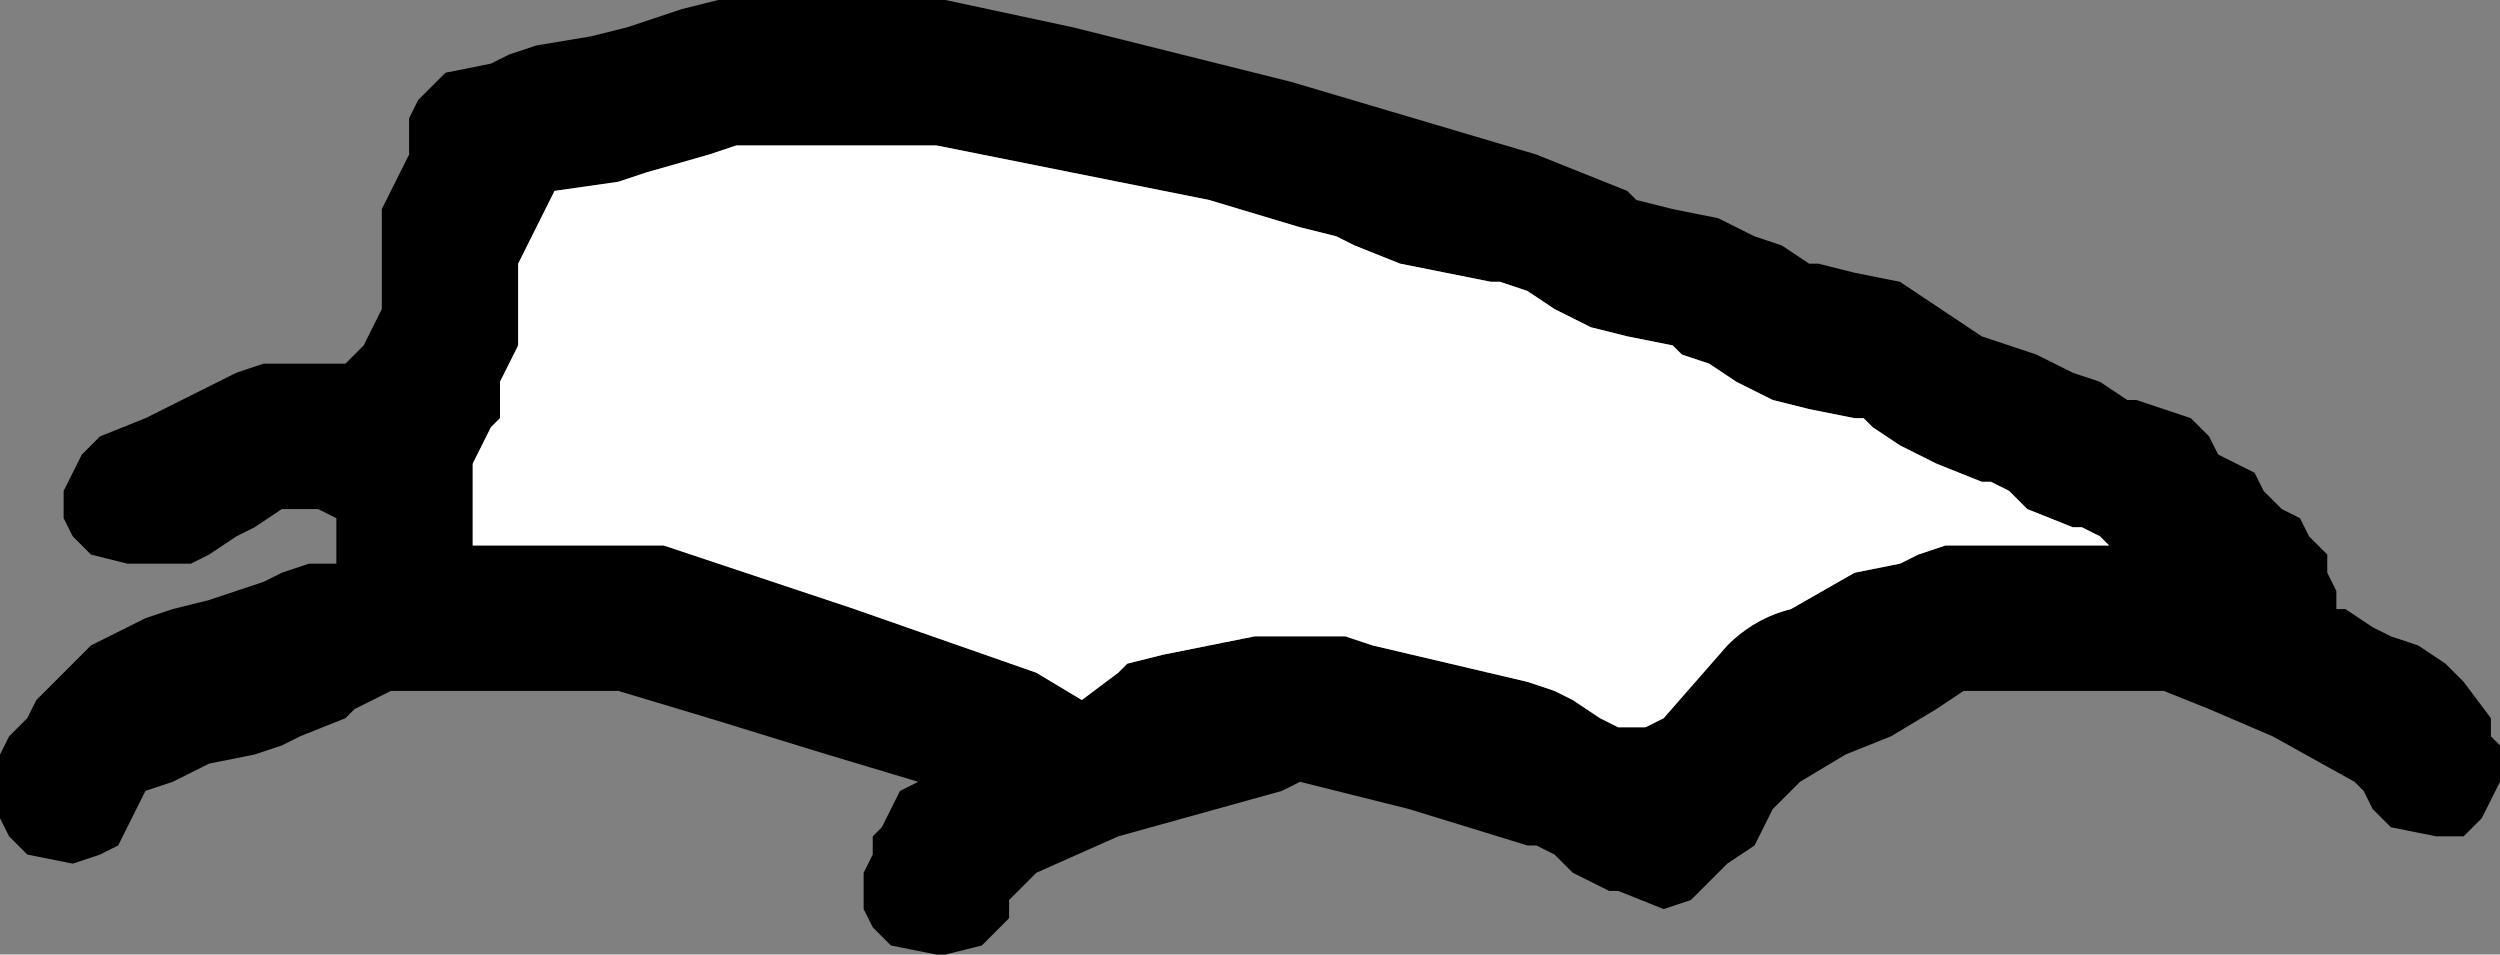
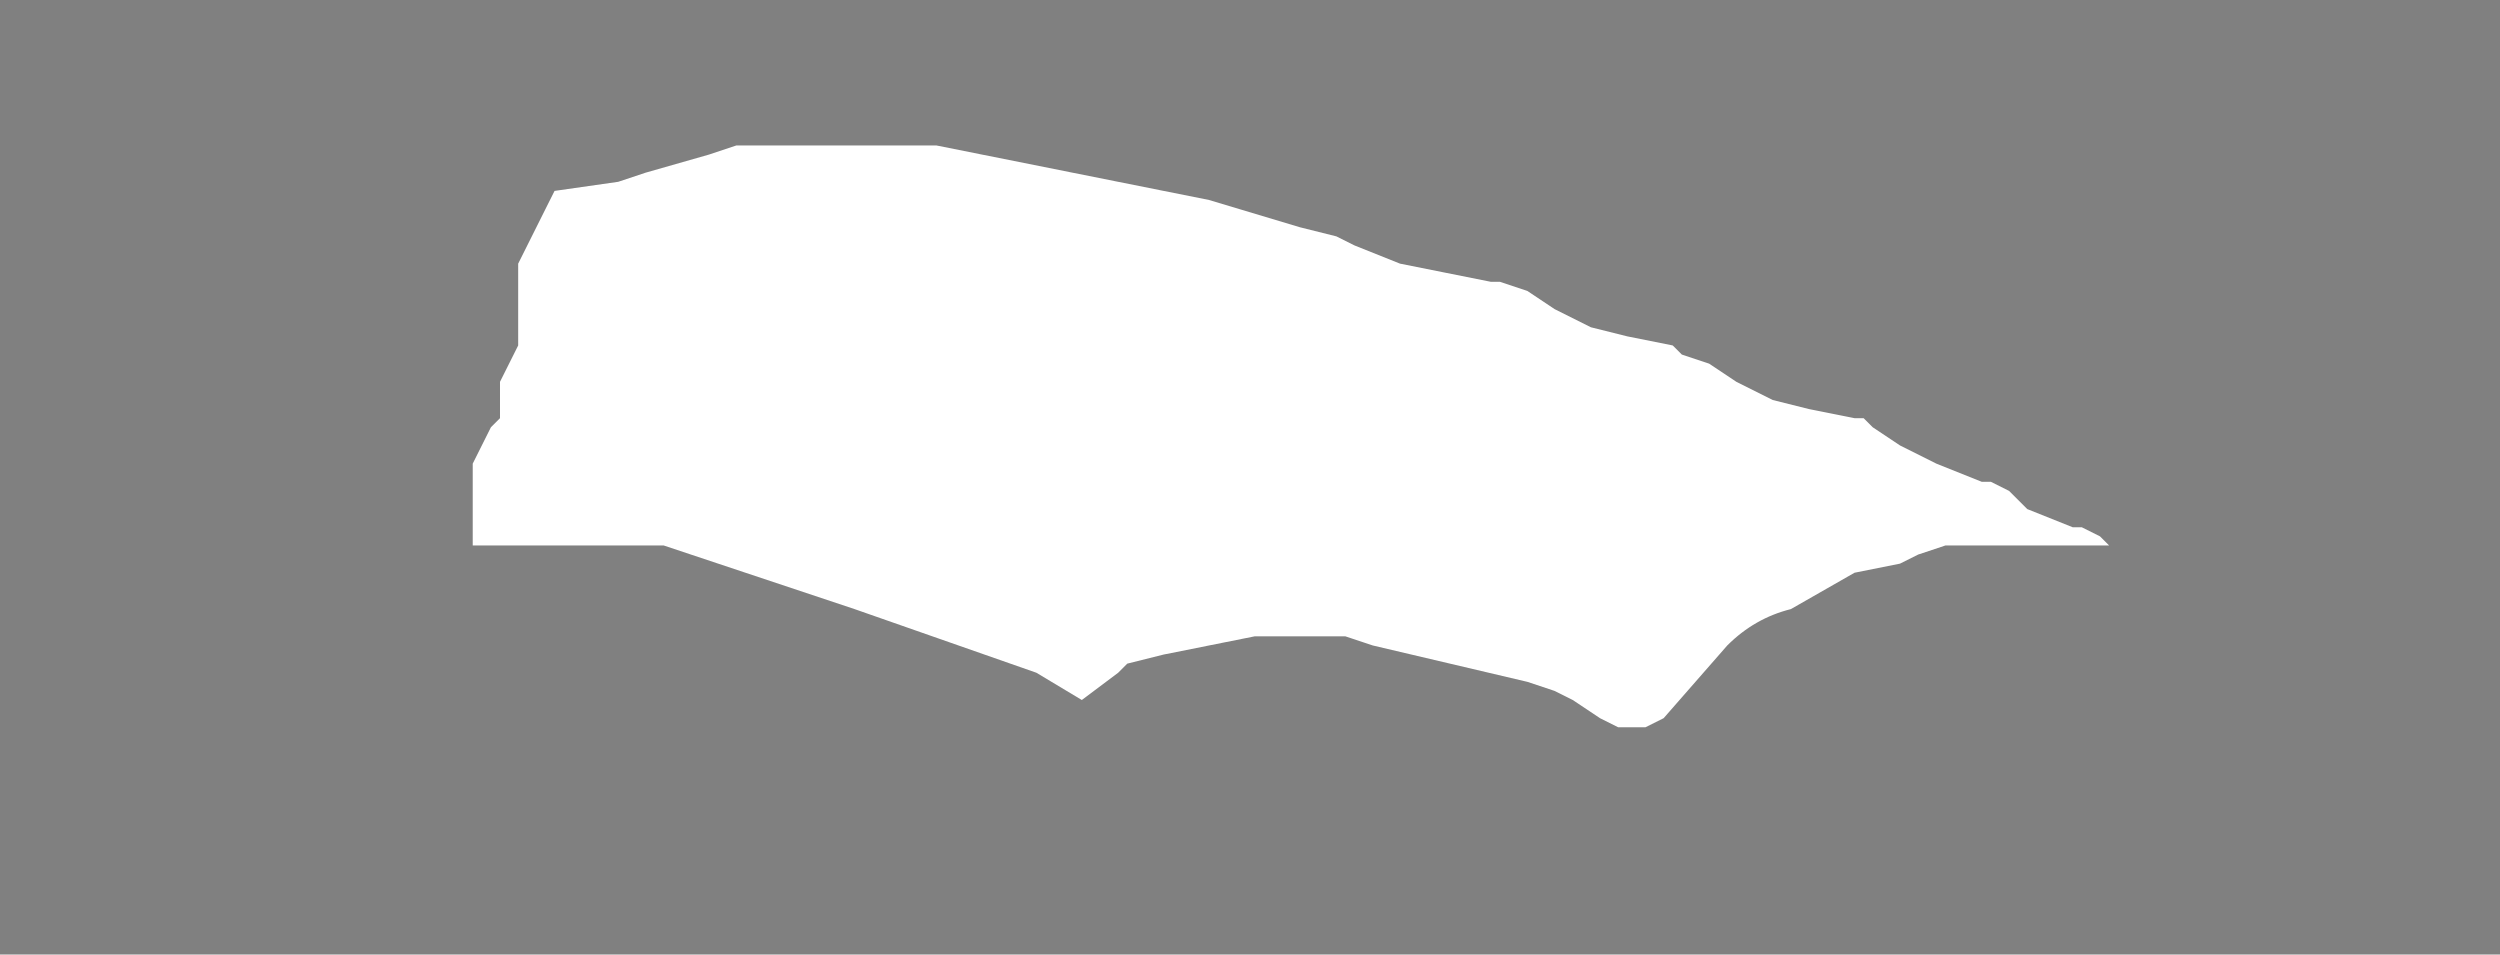
<svg xmlns="http://www.w3.org/2000/svg" height="5.25px" width="13.75px">
  <rect width="100%" height="100%" fill="#808080" stroke="none" />
  <g transform="matrix(1.0, 0.0, 0.0, 1.0, -84.4, -2.0)">
-     <path d="M96.8 4.6 L96.85 4.7 96.95 4.8 97.05 4.85 97.1 4.95 97.2 5.05 97.2 5.15 97.25 5.25 97.25 5.35 97.3 5.35 97.45 5.45 97.55 5.5 97.7 5.55 97.85 5.65 97.95 5.75 98.1 5.95 98.1 6.05 98.15 6.1 98.15 6.2 98.15 6.3 98.1 6.4 98.05 6.5 98.0 6.55 97.95 6.6 97.8 6.6 97.55 6.55 97.45 6.45 97.4 6.35 97.35 6.3 96.9 6.05 96.55 5.9 96.3 5.8 95.2 5.8 95.05 5.9 94.8 6.05 94.55 6.15 94.3 6.3 94.2 6.4 94.15 6.45 94.1 6.55 94.05 6.65 93.9 6.75 93.8 6.85 93.7 6.95 93.55 7.0 93.3 6.9 93.25 6.9 93.05 6.8 92.95 6.7 92.85 6.65 92.8 6.65 92.15 6.45 91.55 6.3 91.45 6.35 90.55 6.6 90.1 6.8 90.05 6.85 89.95 6.95 89.95 7.05 89.85 7.15 89.8 7.2 89.6 7.25 89.55 7.25 89.3 7.2 89.2 7.1 89.15 7.0 89.15 6.9 89.15 6.8 89.2 6.7 89.2 6.6 89.25 6.55 89.3 6.45 89.35 6.35 89.45 6.3 88.95 6.15 88.3 5.95 87.8 5.8 86.55 5.8 86.35 5.9 86.3 5.95 86.05 6.05 85.95 6.1 85.8 6.15 85.55 6.2 85.35 6.3 85.2 6.35 85.15 6.45 85.1 6.55 85.05 6.65 84.95 6.7 84.8 6.75 84.55 6.7 84.45 6.6 84.4 6.5 84.4 6.4 84.4 6.3 84.4 6.2 84.4 6.15 84.45 6.05 84.55 5.95 84.6 5.85 84.7 5.75 84.8 5.65 84.9 5.55 85.1 5.45 85.2 5.4 85.35 5.35 85.55 5.3 85.85 5.2 85.95 5.15 86.1 5.1 86.25 5.1 86.25 5.0 86.25 4.9 86.25 4.85 86.15 4.8 85.95 4.8 85.8 4.9 85.7 4.95 85.55 5.05 85.45 5.1 85.3 5.1 85.1 5.1 84.9 5.05 84.8 4.95 84.75 4.85 84.75 4.8 84.75 4.7 84.8 4.6 84.85 4.5 84.9 4.45 84.95 4.4 85.2 4.3 85.6 4.1 85.7 4.05 85.85 4.0 86.3 4.0 86.35 3.95 86.4 3.9 86.45 3.8 86.5 3.7 86.5 3.6 86.5 3.5 86.5 3.4 86.5 3.3 86.5 3.2 86.5 3.15 86.55 3.05 86.6 2.95 86.65 2.85 86.65 2.75 86.65 2.65 86.7 2.55 86.8 2.45 86.85 2.4 87.1 2.35 87.2 2.3 87.35 2.25 87.65 2.2 87.85 2.15 88.15 2.05 88.35 2.0 89.6 2.0 90.3 2.15 91.5 2.45 92.85 2.85 93.35 3.05 93.4 3.1 93.6 3.15 93.85 3.2 94.05 3.3 94.2 3.35 94.35 3.45 94.4 3.45 94.6 3.5 94.85 3.55 95.0 3.65 95.15 3.75 95.3 3.85 95.6 3.95 95.8 4.05 95.95 4.1 96.1 4.2 96.15 4.2 96.45 4.3 96.55 4.4 96.6 4.5 96.8 4.6 M92.6 3.55 L92.35 3.5 92.1 3.45 91.85 3.35 91.75 3.3 91.55 3.25 91.05 3.1 90.3 2.95 89.55 2.8 88.45 2.8 88.3 2.85 87.95 2.95 87.8 3.0 87.45 3.05 87.4 3.15 87.35 3.25 87.3 3.35 87.25 3.45 87.25 3.55 87.25 3.6 87.25 3.7 87.25 3.8 87.25 3.9 87.2 4.0 87.15 4.1 87.15 4.2 87.15 4.3 87.1 4.35 87.05 4.45 87.0 4.55 87.0 4.65 87.0 4.75 87.0 4.85 87.0 4.95 87.0 5.0 88.05 5.0 88.2 5.05 89.1 5.35 90.1 5.7 90.35 5.85 90.55 5.7 90.6 5.65 90.8 5.6 91.05 5.55 91.3 5.5 91.8 5.5 91.95 5.55 92.8 5.75 92.95 5.8 93.05 5.85 93.2 5.95 93.3 6.0 93.45 6.0 93.55 5.95 93.9 5.55 Q94.05 5.4 94.25 5.35 L94.6 5.15 94.85 5.1 94.95 5.05 95.1 5.0 96.0 5.0 95.95 4.95 95.85 4.9 95.8 4.9 95.55 4.8 95.45 4.7 95.35 4.65 95.3 4.65 95.05 4.55 94.85 4.45 94.7 4.35 94.65 4.3 94.6 4.3 94.35 4.25 94.15 4.2 93.95 4.1 93.8 4.0 93.65 3.95 93.6 3.9 93.35 3.85 93.15 3.8 92.95 3.7 92.8 3.6 92.65 3.55 92.6 3.55" fill="#000000" fill-rule="evenodd" stroke="none" />
    <path d="M92.6 3.55 L92.65 3.55 92.8 3.6 92.95 3.7 93.15 3.8 93.35 3.85 93.6 3.9 93.65 3.95 93.8 4.0 93.95 4.1 94.15 4.2 94.35 4.25 94.6 4.3 94.65 4.3 94.7 4.35 94.85 4.45 95.05 4.55 95.3 4.65 95.35 4.65 95.45 4.7 95.55 4.8 95.8 4.9 95.85 4.9 95.95 4.95 96.0 5.0 95.1 5.0 94.95 5.05 94.85 5.1 94.6 5.15 94.25 5.35 Q94.05 5.4 93.9 5.55 L93.55 5.95 93.45 6.0 93.3 6.0 93.2 5.95 93.05 5.85 92.95 5.8 92.8 5.75 91.95 5.55 91.8 5.5 91.3 5.5 91.05 5.55 90.8 5.6 90.6 5.65 90.55 5.7 90.35 5.85 90.1 5.7 89.1 5.35 88.2 5.05 88.05 5.0 87.0 5.0 87.0 4.95 87.0 4.85 87.0 4.75 87.0 4.65 87.0 4.55 87.05 4.45 87.1 4.35 87.15 4.3 87.15 4.2 87.15 4.1 87.2 4.0 87.25 3.9 87.25 3.8 87.25 3.7 87.25 3.6 87.25 3.55 87.25 3.45 87.3 3.35 87.35 3.25 87.4 3.15 87.45 3.05 87.8 3.0 87.95 2.95 88.3 2.85 88.45 2.8 89.55 2.8 90.3 2.95 91.05 3.1 91.55 3.25 91.75 3.3 91.85 3.35 92.1 3.45 92.35 3.5 92.6 3.55" fill="#ffffff" fill-rule="evenodd" stroke="none" />
  </g>
</svg>